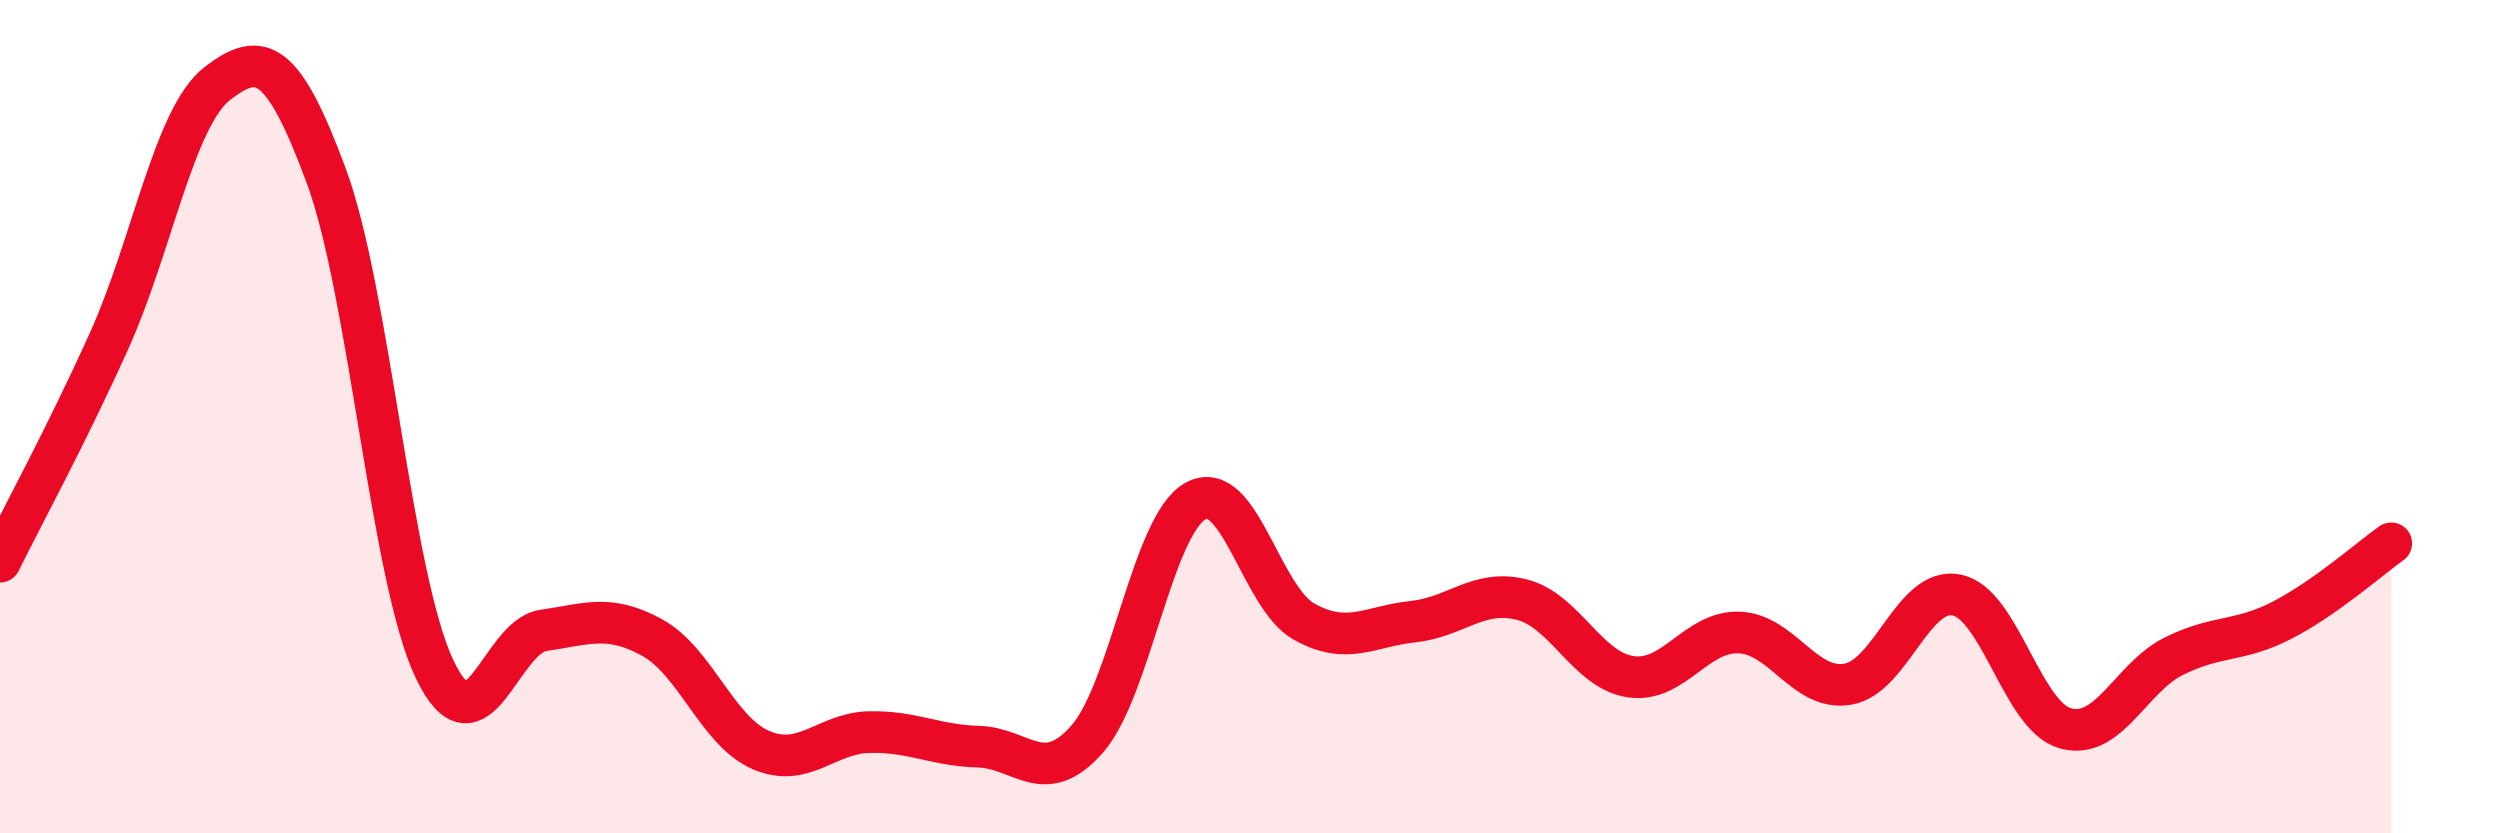
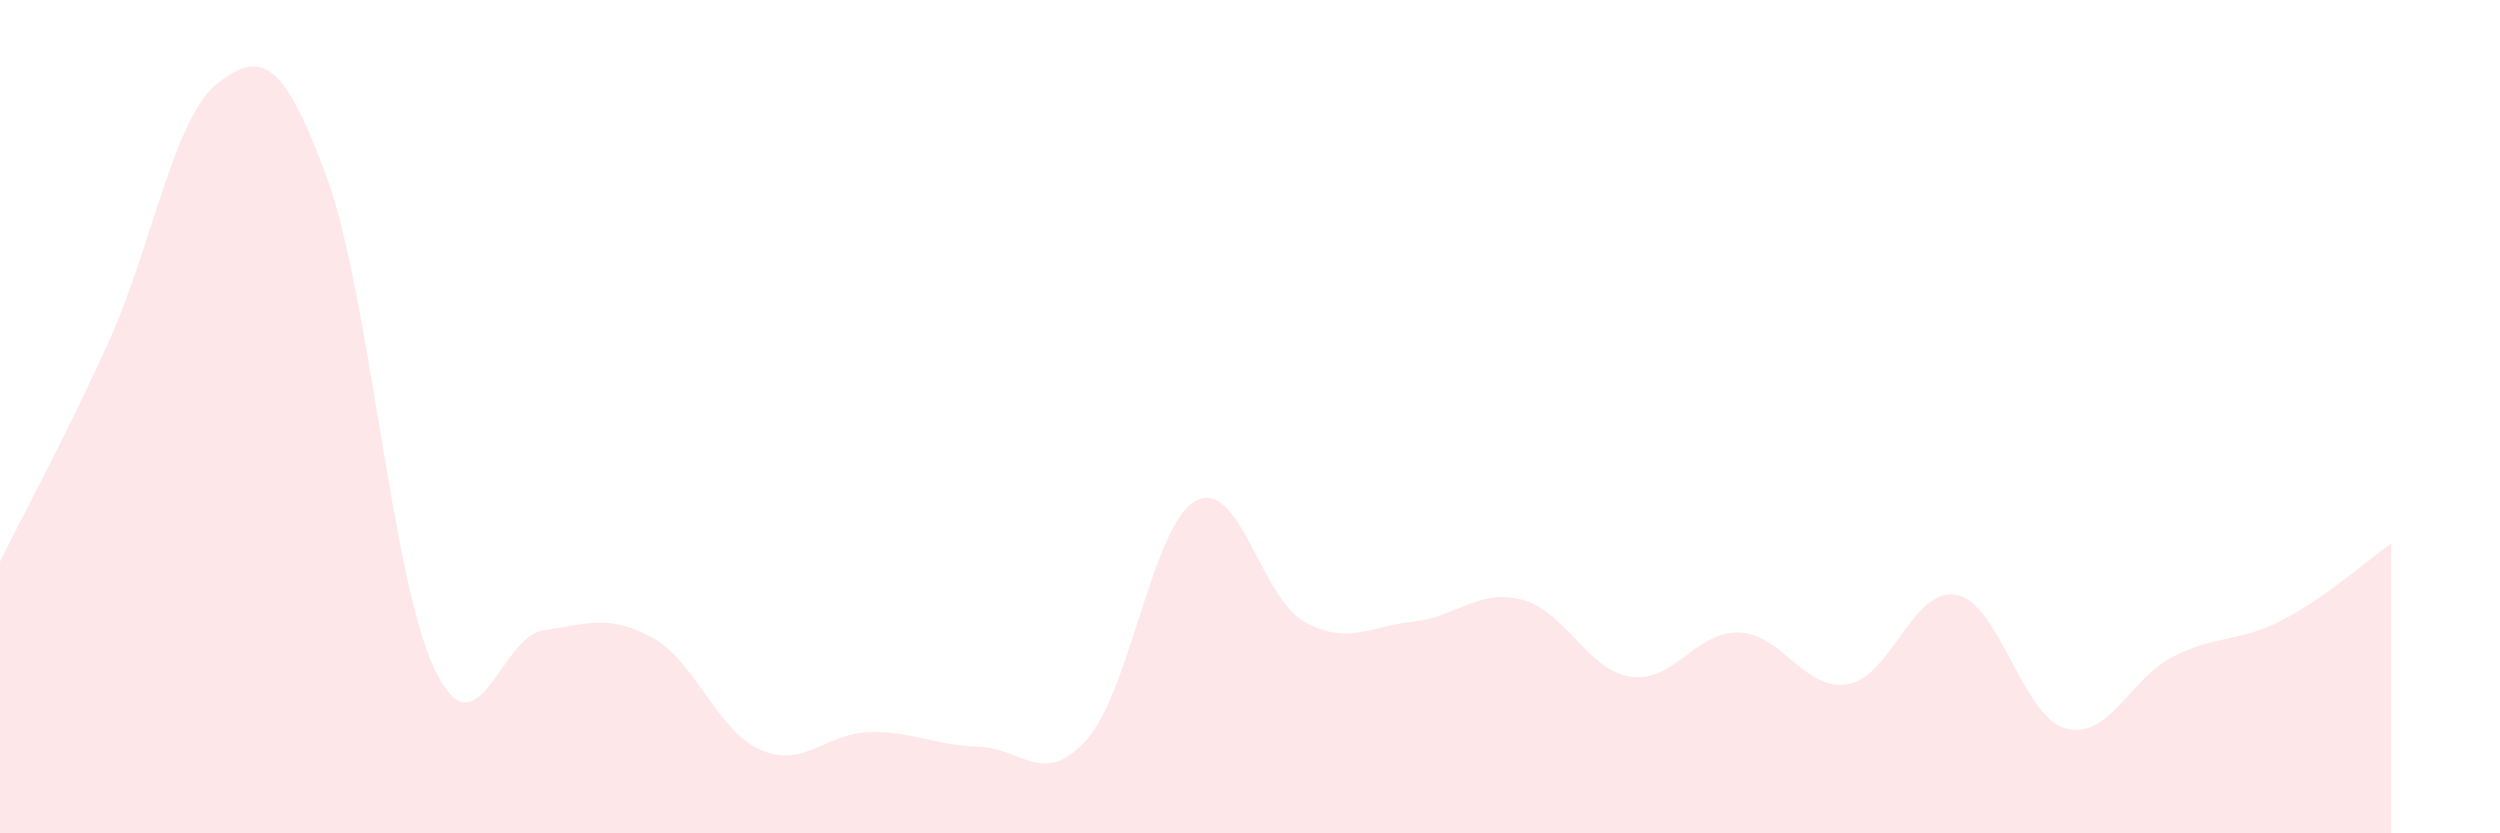
<svg xmlns="http://www.w3.org/2000/svg" width="60" height="20" viewBox="0 0 60 20">
  <path d="M 0,13.48 C 0.52,12.42 1.57,10.5 2.61,8.2 C 3.65,5.9 4.18,2.8 5.22,2 C 6.26,1.2 6.79,1.41 7.83,4.22 C 8.87,7.03 9.39,13.88 10.43,16.06 C 11.47,18.24 12,15.28 13.04,15.13 C 14.08,14.98 14.61,14.73 15.65,15.3 C 16.69,15.87 17.22,17.55 18.26,18 C 19.3,18.45 19.83,17.59 20.87,17.57 C 21.91,17.55 22.44,17.89 23.48,17.92 C 24.52,17.95 25.05,18.92 26.09,17.74 C 27.13,16.56 27.66,12.58 28.7,12.02 C 29.74,11.46 30.26,14.34 31.3,14.92 C 32.34,15.5 32.87,15.03 33.91,14.92 C 34.95,14.81 35.48,14.13 36.52,14.39 C 37.56,14.65 38.09,16.08 39.13,16.24 C 40.17,16.4 40.7,15.14 41.74,15.18 C 42.78,15.22 43.31,16.6 44.35,16.42 C 45.39,16.24 45.92,14.07 46.96,14.28 C 48,14.49 48.53,17.19 49.57,17.48 C 50.61,17.77 51.13,16.27 52.17,15.75 C 53.21,15.23 53.74,15.42 54.78,14.88 C 55.82,14.34 56.87,13.41 57.39,13.04L57.39 20L0 20Z" fill="#EB0A25" opacity="0.1" stroke-linecap="round" stroke-linejoin="round" />
-   <path d="M 0,13.48 C 0.52,12.42 1.57,10.5 2.61,8.2 C 3.65,5.9 4.18,2.8 5.22,2 C 6.26,1.2 6.79,1.41 7.83,4.22 C 8.87,7.03 9.39,13.88 10.43,16.06 C 11.47,18.24 12,15.28 13.04,15.13 C 14.08,14.98 14.61,14.73 15.65,15.3 C 16.69,15.87 17.22,17.55 18.26,18 C 19.3,18.45 19.83,17.59 20.87,17.57 C 21.91,17.55 22.44,17.89 23.48,17.92 C 24.52,17.95 25.05,18.92 26.09,17.74 C 27.13,16.56 27.66,12.58 28.7,12.02 C 29.74,11.46 30.26,14.34 31.3,14.92 C 32.34,15.5 32.87,15.03 33.91,14.92 C 34.95,14.81 35.48,14.13 36.52,14.39 C 37.56,14.65 38.09,16.08 39.13,16.24 C 40.17,16.4 40.7,15.14 41.74,15.18 C 42.78,15.22 43.31,16.6 44.35,16.42 C 45.39,16.24 45.92,14.07 46.96,14.28 C 48,14.49 48.53,17.19 49.57,17.48 C 50.61,17.77 51.13,16.27 52.17,15.75 C 53.21,15.23 53.74,15.42 54.78,14.88 C 55.82,14.34 56.87,13.41 57.39,13.04" stroke="#EB0A25" stroke-width="1" fill="none" stroke-linecap="round" stroke-linejoin="round" />
</svg>